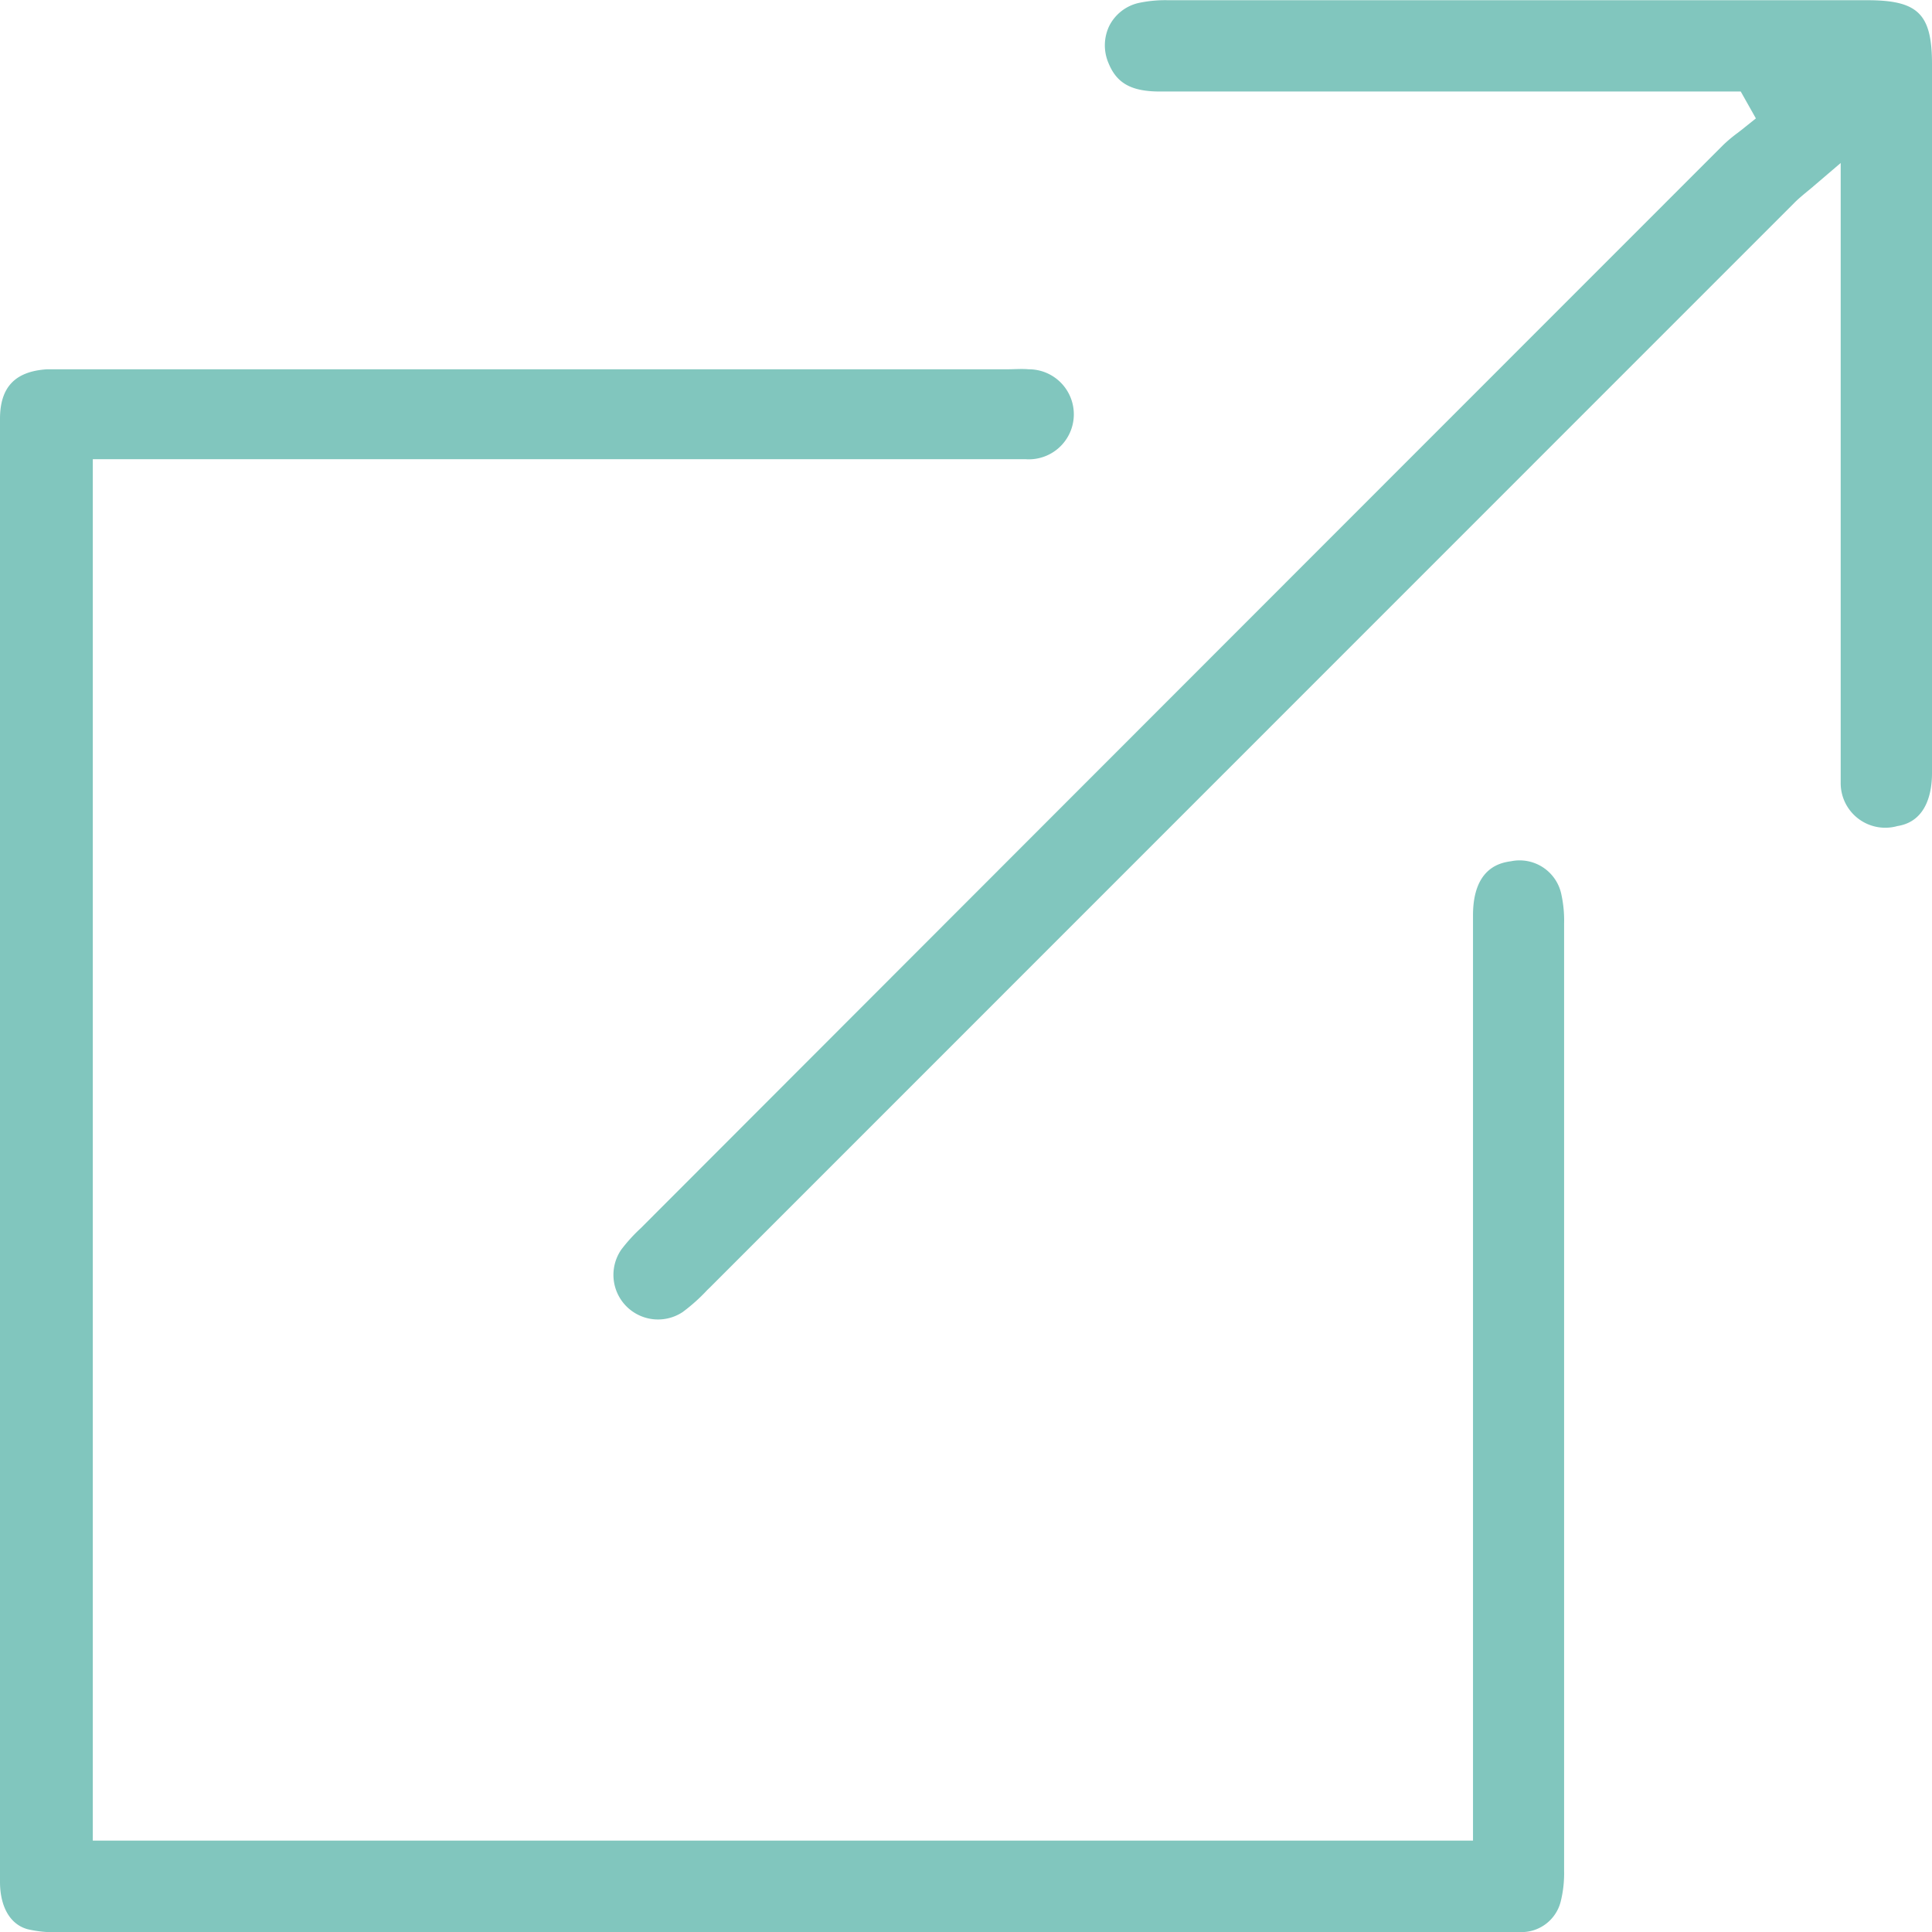
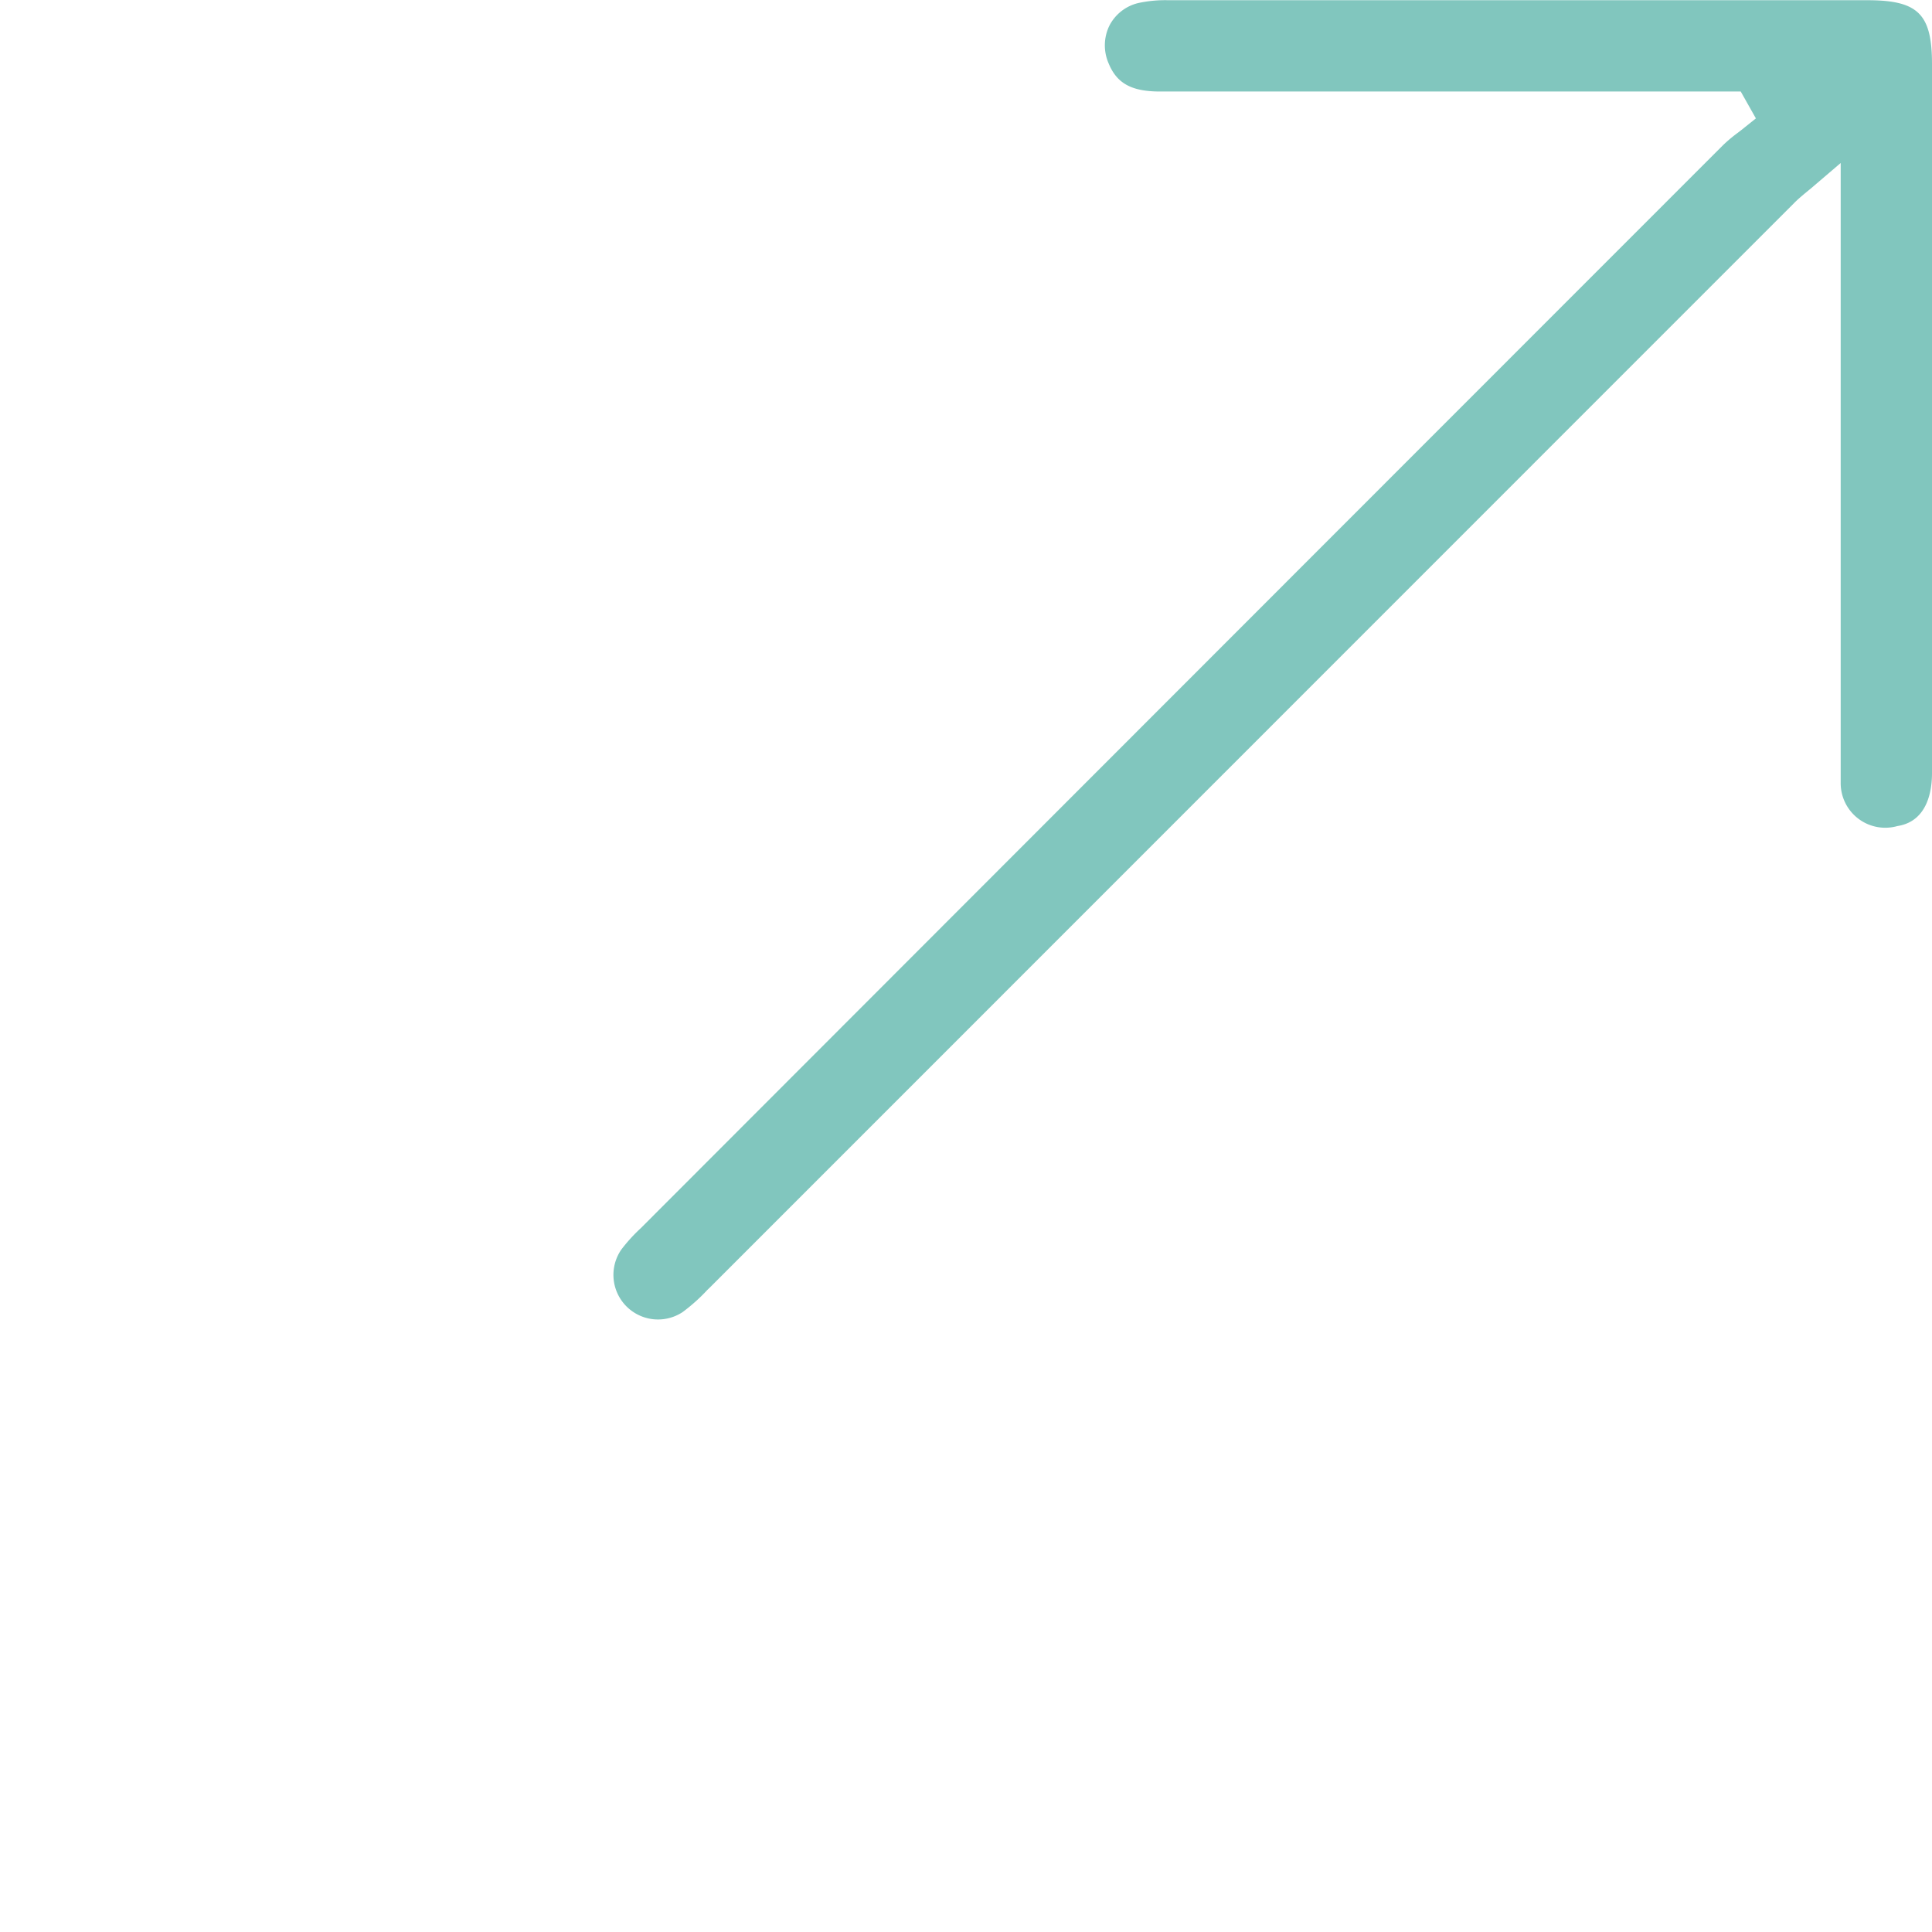
<svg xmlns="http://www.w3.org/2000/svg" viewBox="0 0 181.12 181.14">
  <g id="Vrstva_2" data-name="Vrstva 2">
    <g id="Vrstva_1-2" data-name="Vrstva 1">
-       <path d="M0,39.27q0,68.58,0,137.14c0,2.33.94,4,2.59,4.45a11.2,11.2,0,0,0,3.1.27H140.87c.58,0,1.18,0,1.76,0a3.79,3.79,0,0,0,3.7-2.94,10.94,10.94,0,0,0,.3-2.82q0-44.4,0-88.79a11.34,11.34,0,0,0-.24-2.65,4,4,0,0,0-4.74-3.19c-.88.13-3.56.52-3.56,5.08q0,31.44,0,62.87v23.86H8.7V43.05H96.16a4.22,4.22,0,1,0,.26-8.43c-.64-.06-1.3,0-2,0H6.09c-.58,0-1.14,0-1.68,0C1.41,34.81,0,36.3,0,39.27Z" style="fill:#81c6be" />
      <path d="M181.12,72.49q0-33.24,0-66.47c0-4.72-1.3-6-6.07-6H109.52a11.86,11.86,0,0,0-2.83.27A4.11,4.11,0,0,0,104,2.41a4.22,4.22,0,0,0-.07,3.53c.77,1.88,2.15,2.63,4.77,2.64l25.4,0h29.09l1.42,2.52-1,.8c-.24.2-.49.39-.74.58a13.55,13.55,0,0,0-1.31,1.1Q110.82,64.33,60.07,115.14a15.42,15.42,0,0,0-1.82,2A4.18,4.18,0,0,0,64,123a16.78,16.78,0,0,0,2.31-2.07l.24-.23L168.23,19c.35-.35.71-.65,1.13-1,.22-.18.46-.37.73-.61l2.47-2.11V71.78c0,.56,0,1.09,0,1.59a4.18,4.18,0,0,0,5.32,4.07C180.7,77,181.12,74.13,181.12,72.49Z" style="fill:#81c6be" />
    </g>
  </g>
</svg>